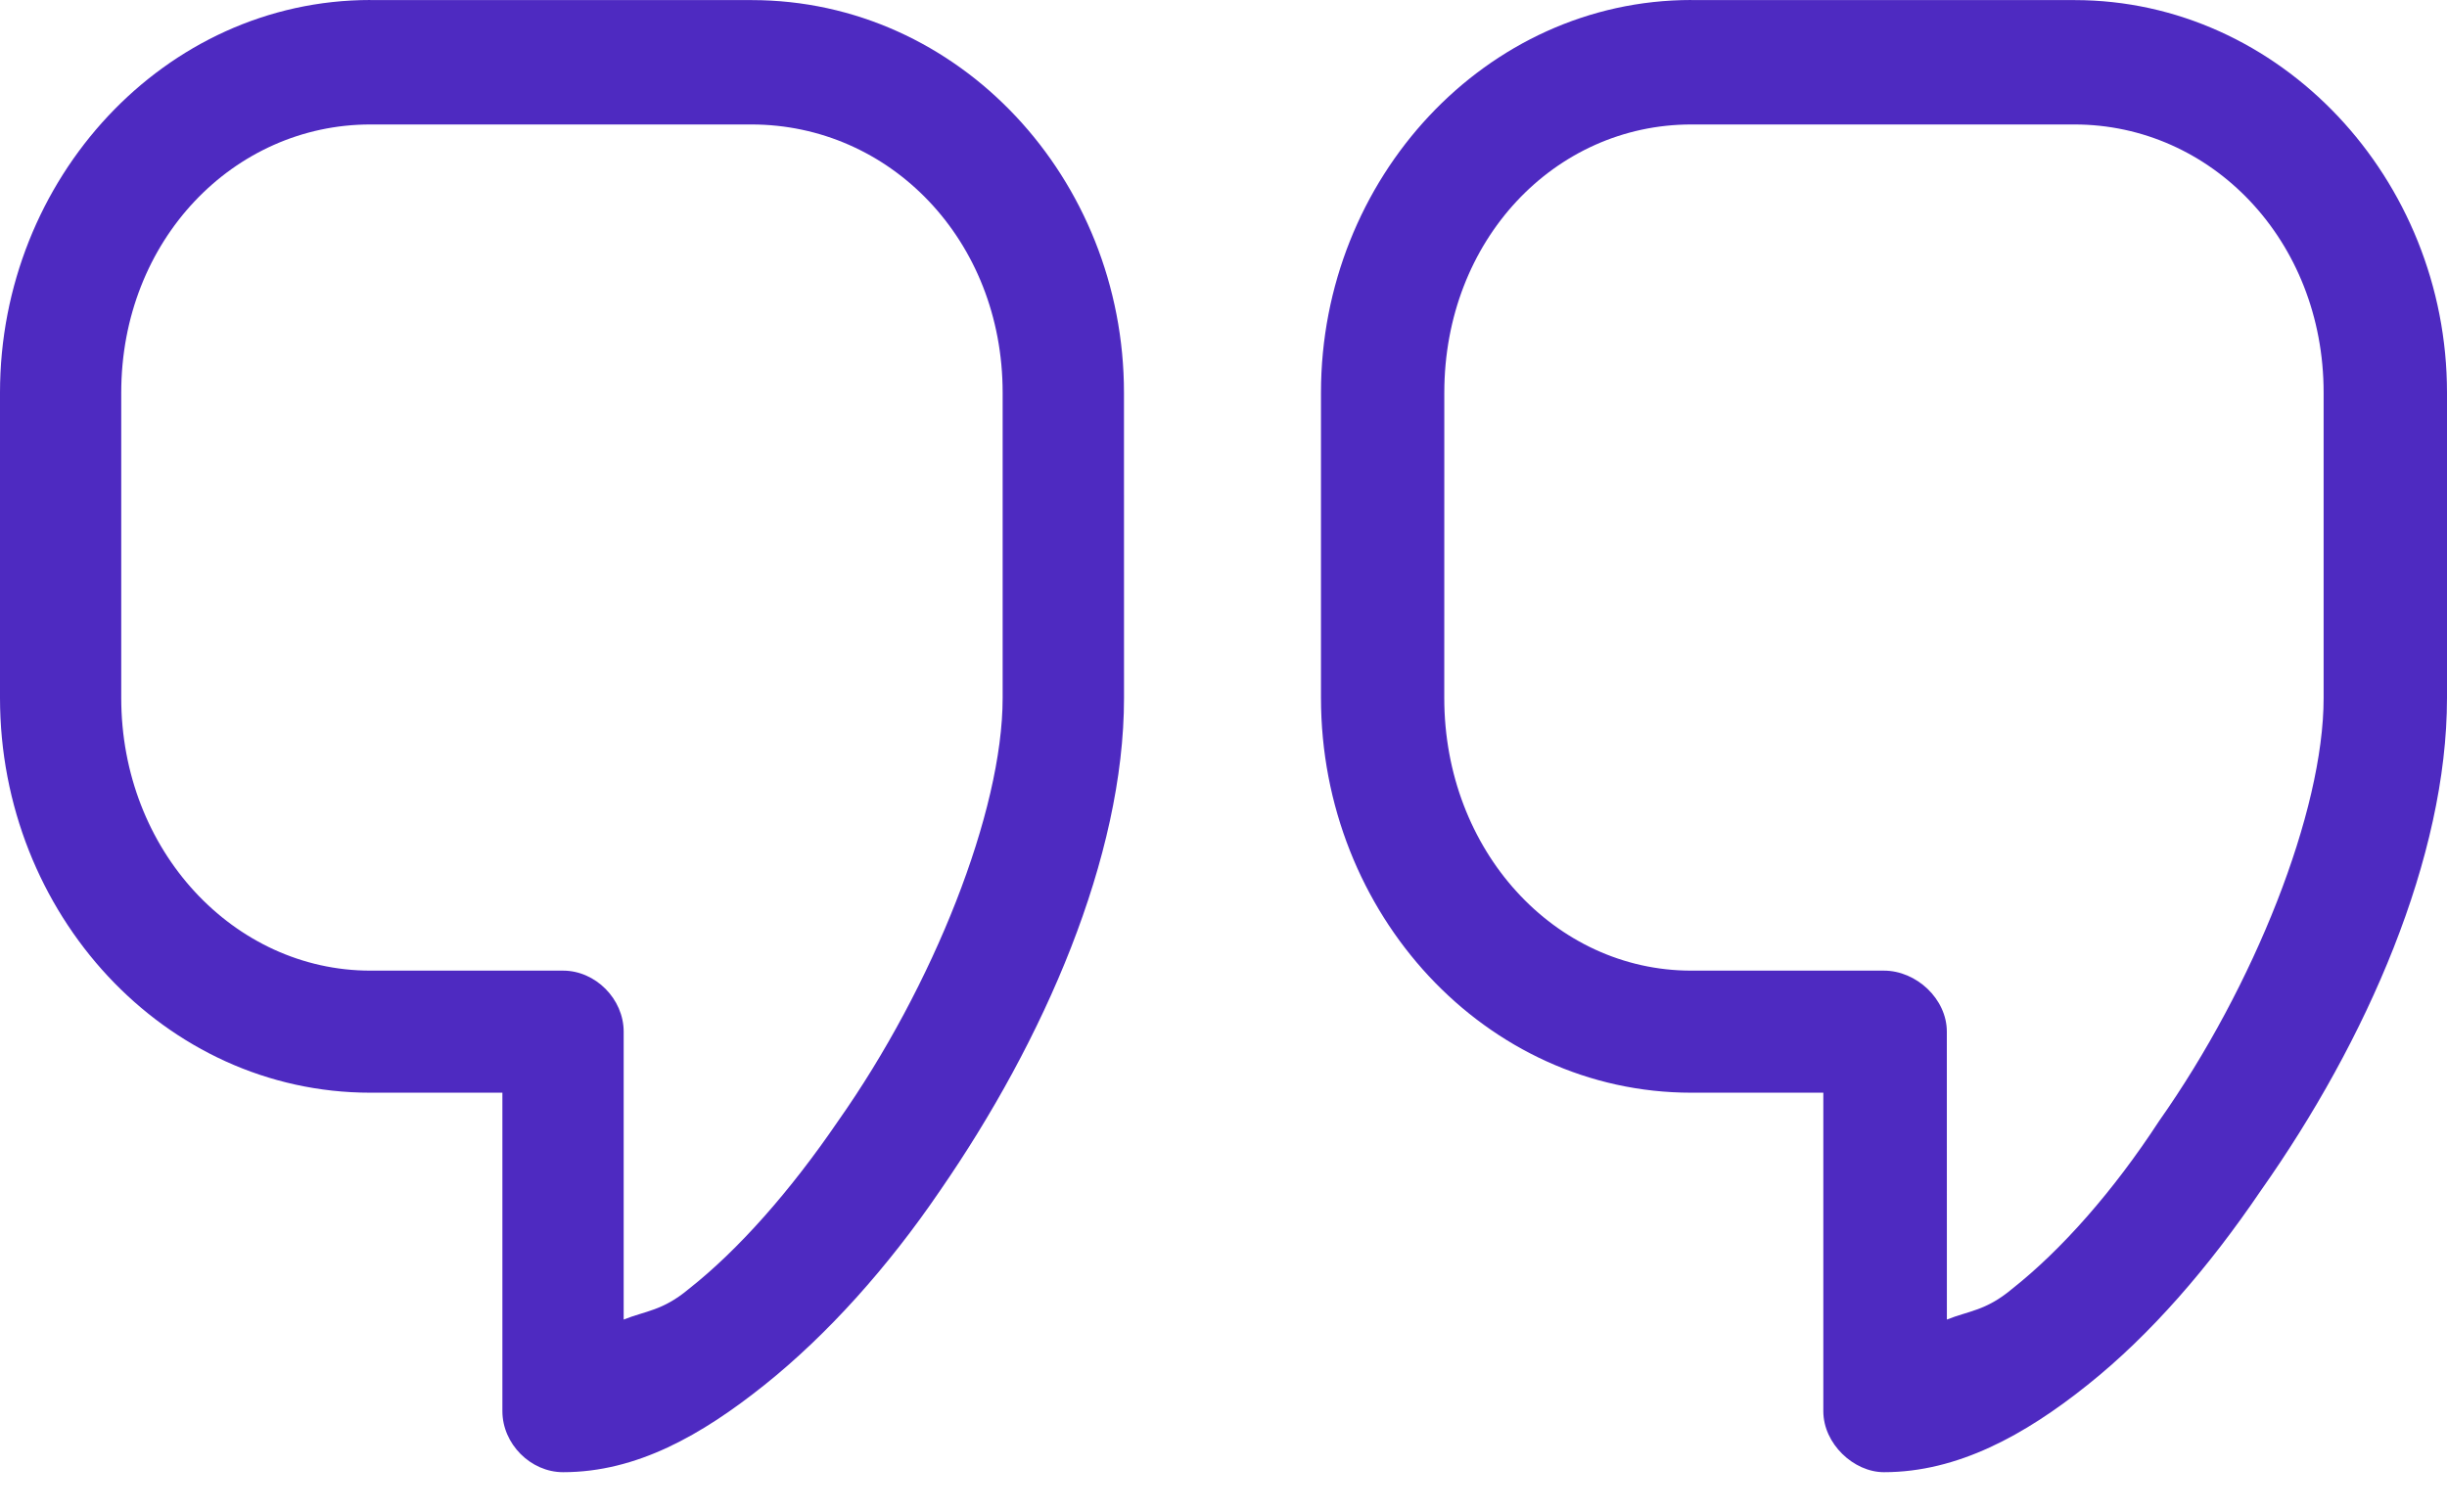
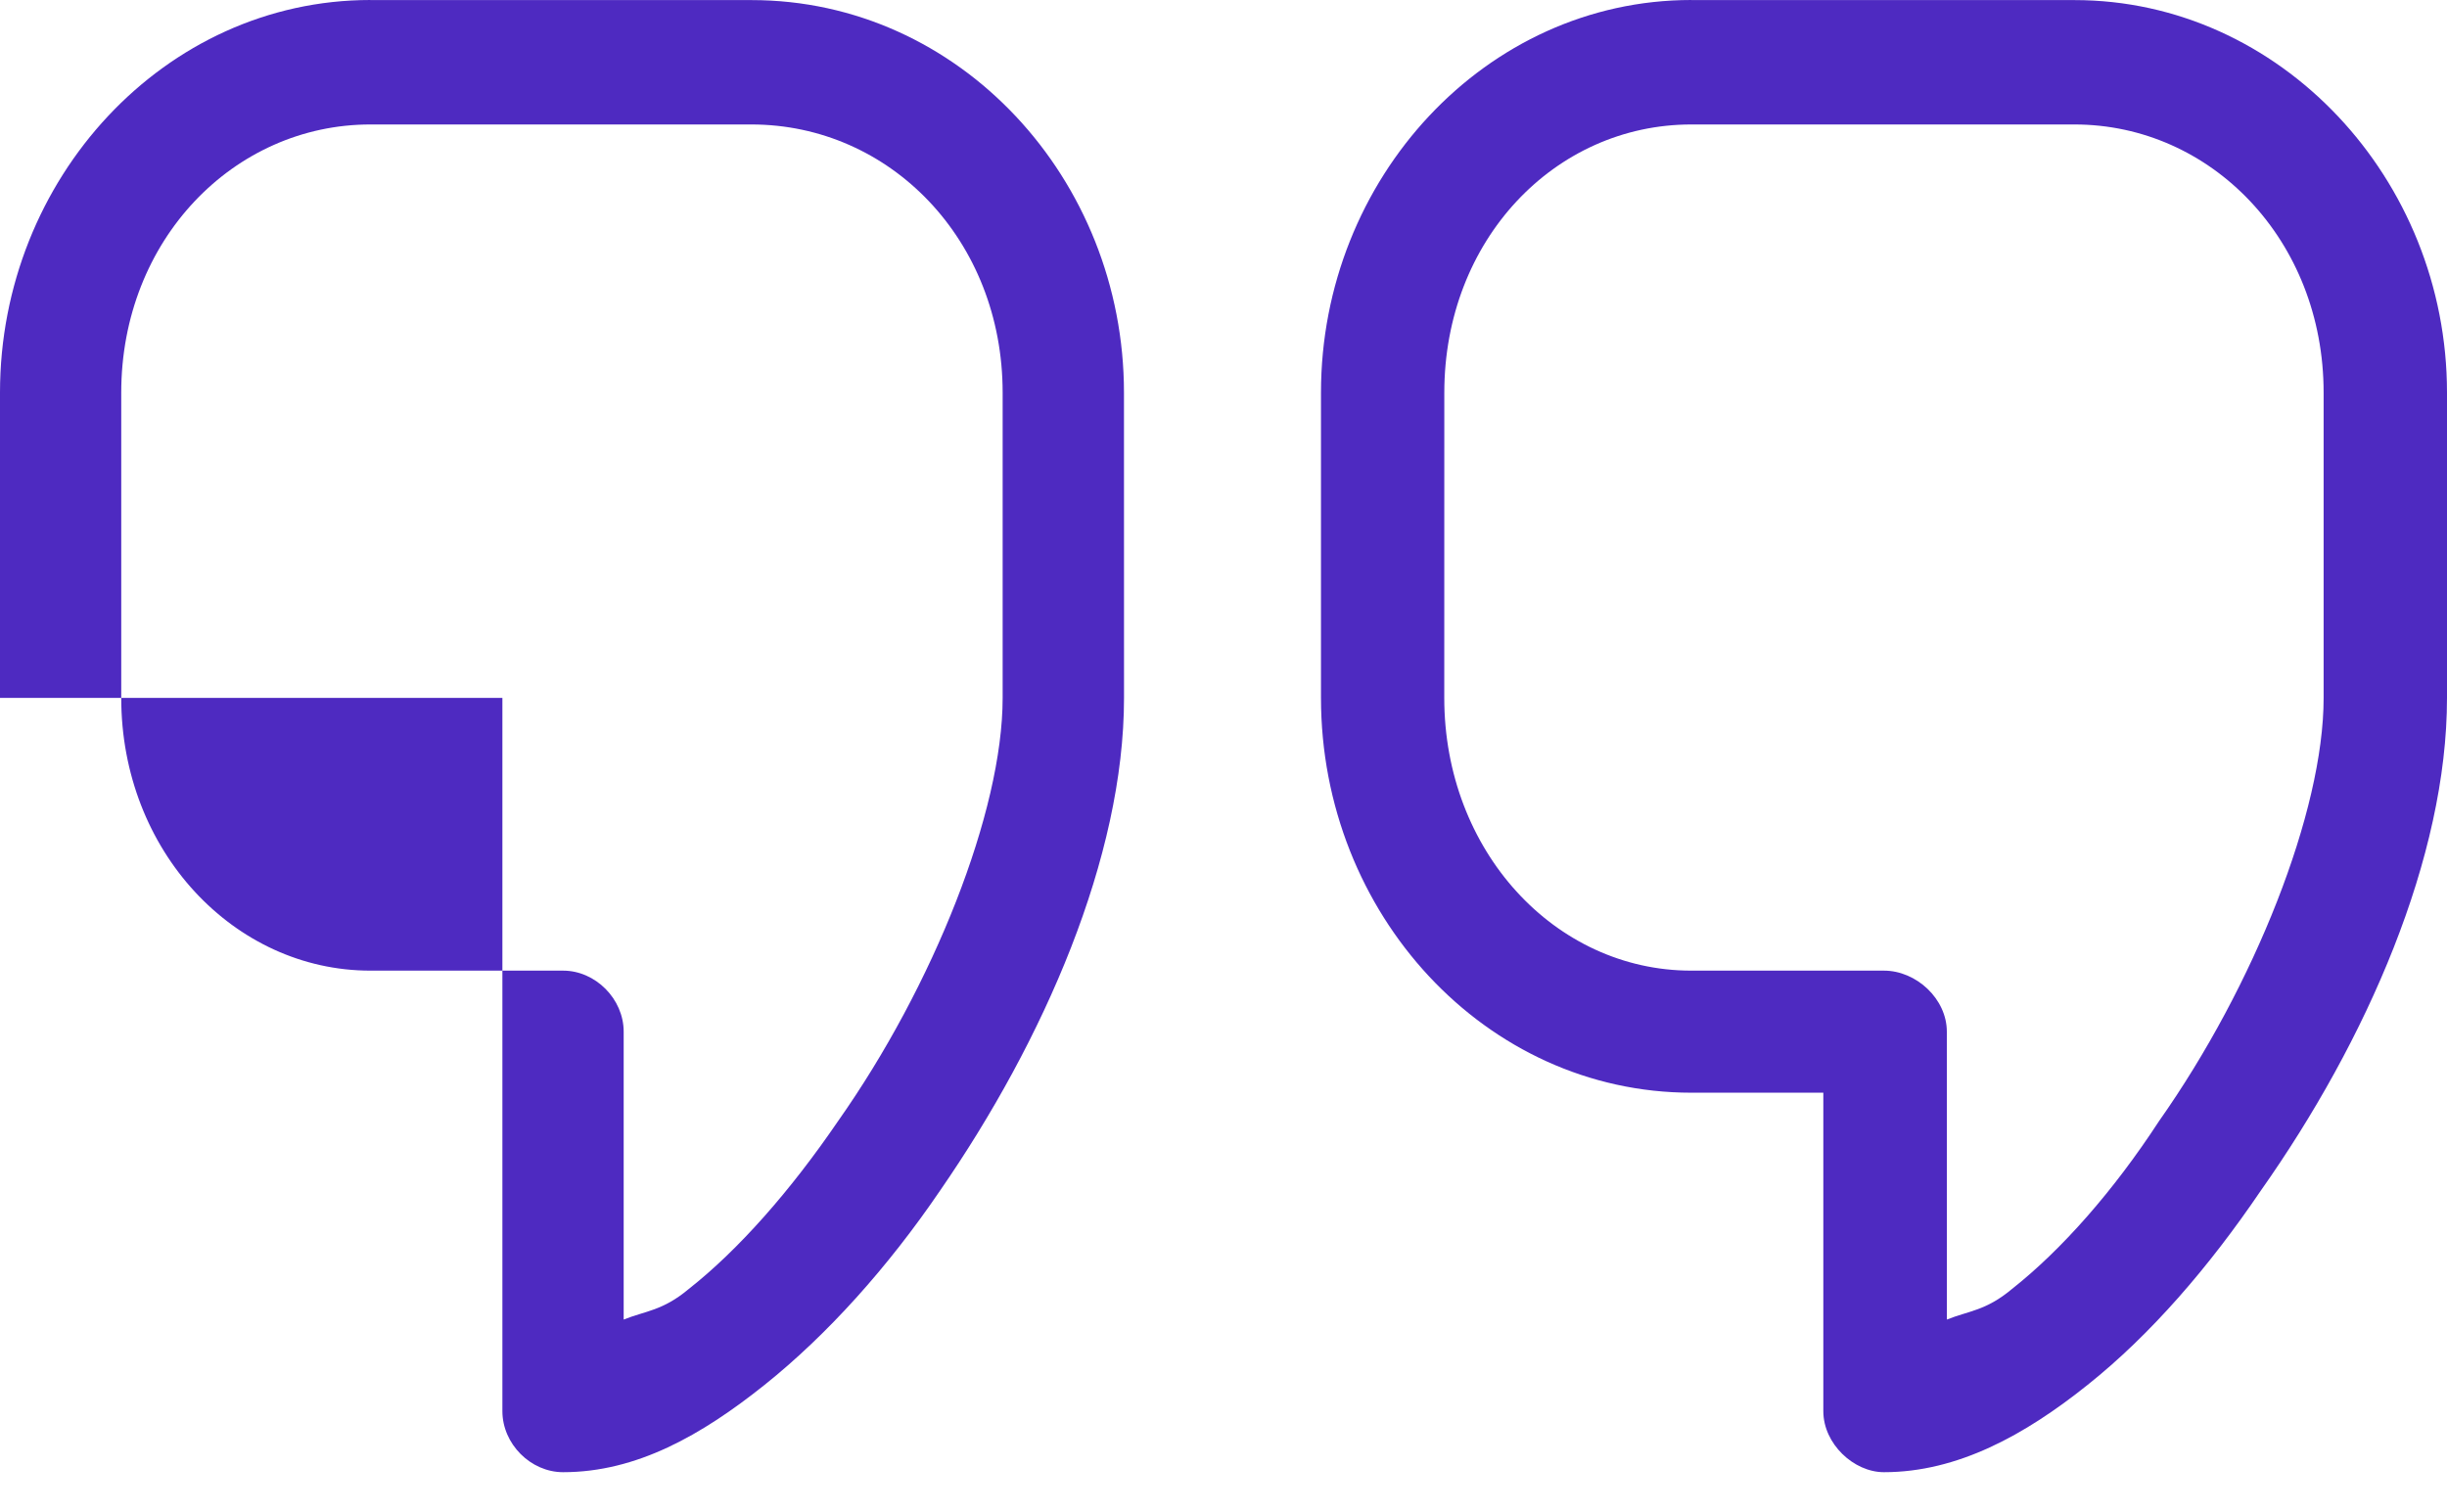
<svg xmlns="http://www.w3.org/2000/svg" width="55" height="34" viewBox="0 0 55 34" fill="none">
-   <path d="M8.324 0C3.699 0 0 4.02 0 8.825V15.689C0 20.543 3.699 24.564 8.324 24.564H11.292V31.723C11.292 32.458 11.925 33.095 12.656 33.095C14.309 33.095 15.771 32.262 17.183 31.134C18.596 30.005 19.958 28.486 21.126 26.77C23.464 23.387 25.264 19.269 25.264 15.69L25.263 8.827C25.263 4.021 21.564 0.002 16.892 0.002H8.323L8.324 0ZM38.014 0C33.39 0 29.691 4.02 29.691 8.825V15.689C29.691 20.543 33.39 24.564 38.014 24.564H40.982V31.723C40.982 32.458 41.665 33.095 42.345 33.095C43.998 33.095 45.51 32.262 46.92 31.134C48.335 30.007 49.648 28.486 50.812 26.77C53.2 23.387 55 19.269 55 15.69V8.827C55 4.021 51.25 0.002 46.628 0.002H38.013L38.014 0ZM8.324 2.798H16.889C20.004 2.798 22.536 5.396 22.536 8.827V15.691C22.536 18.241 20.977 22.165 18.837 25.202C17.766 26.771 16.598 28.097 15.479 28.978C14.894 29.468 14.505 29.468 14.018 29.664V23.192C14.018 22.457 13.385 21.82 12.656 21.82H8.324C5.258 21.82 2.725 19.122 2.725 15.691V8.827C2.725 5.395 5.256 2.798 8.324 2.798L8.324 2.798ZM38.014 2.798H46.628C49.696 2.798 52.227 5.396 52.227 8.827V15.691C52.227 18.241 50.668 22.165 48.528 25.202C47.505 26.771 46.337 28.097 45.22 28.978C44.635 29.468 44.244 29.468 43.759 29.664L43.758 23.192C43.758 22.457 43.075 21.82 42.343 21.82H38.012C34.944 21.82 32.462 19.122 32.462 15.691L32.463 8.827C32.463 5.395 34.946 2.798 38.014 2.798Z" fill="#4E2AC1" />
+   <path d="M8.324 0C3.699 0 0 4.02 0 8.825V15.689H11.292V31.723C11.292 32.458 11.925 33.095 12.656 33.095C14.309 33.095 15.771 32.262 17.183 31.134C18.596 30.005 19.958 28.486 21.126 26.77C23.464 23.387 25.264 19.269 25.264 15.69L25.263 8.827C25.263 4.021 21.564 0.002 16.892 0.002H8.323L8.324 0ZM38.014 0C33.39 0 29.691 4.02 29.691 8.825V15.689C29.691 20.543 33.39 24.564 38.014 24.564H40.982V31.723C40.982 32.458 41.665 33.095 42.345 33.095C43.998 33.095 45.51 32.262 46.92 31.134C48.335 30.007 49.648 28.486 50.812 26.77C53.2 23.387 55 19.269 55 15.69V8.827C55 4.021 51.25 0.002 46.628 0.002H38.013L38.014 0ZM8.324 2.798H16.889C20.004 2.798 22.536 5.396 22.536 8.827V15.691C22.536 18.241 20.977 22.165 18.837 25.202C17.766 26.771 16.598 28.097 15.479 28.978C14.894 29.468 14.505 29.468 14.018 29.664V23.192C14.018 22.457 13.385 21.82 12.656 21.82H8.324C5.258 21.82 2.725 19.122 2.725 15.691V8.827C2.725 5.395 5.256 2.798 8.324 2.798L8.324 2.798ZM38.014 2.798H46.628C49.696 2.798 52.227 5.396 52.227 8.827V15.691C52.227 18.241 50.668 22.165 48.528 25.202C47.505 26.771 46.337 28.097 45.22 28.978C44.635 29.468 44.244 29.468 43.759 29.664L43.758 23.192C43.758 22.457 43.075 21.82 42.343 21.82H38.012C34.944 21.82 32.462 19.122 32.462 15.691L32.463 8.827C32.463 5.395 34.946 2.798 38.014 2.798Z" fill="#4E2AC1" />
</svg>